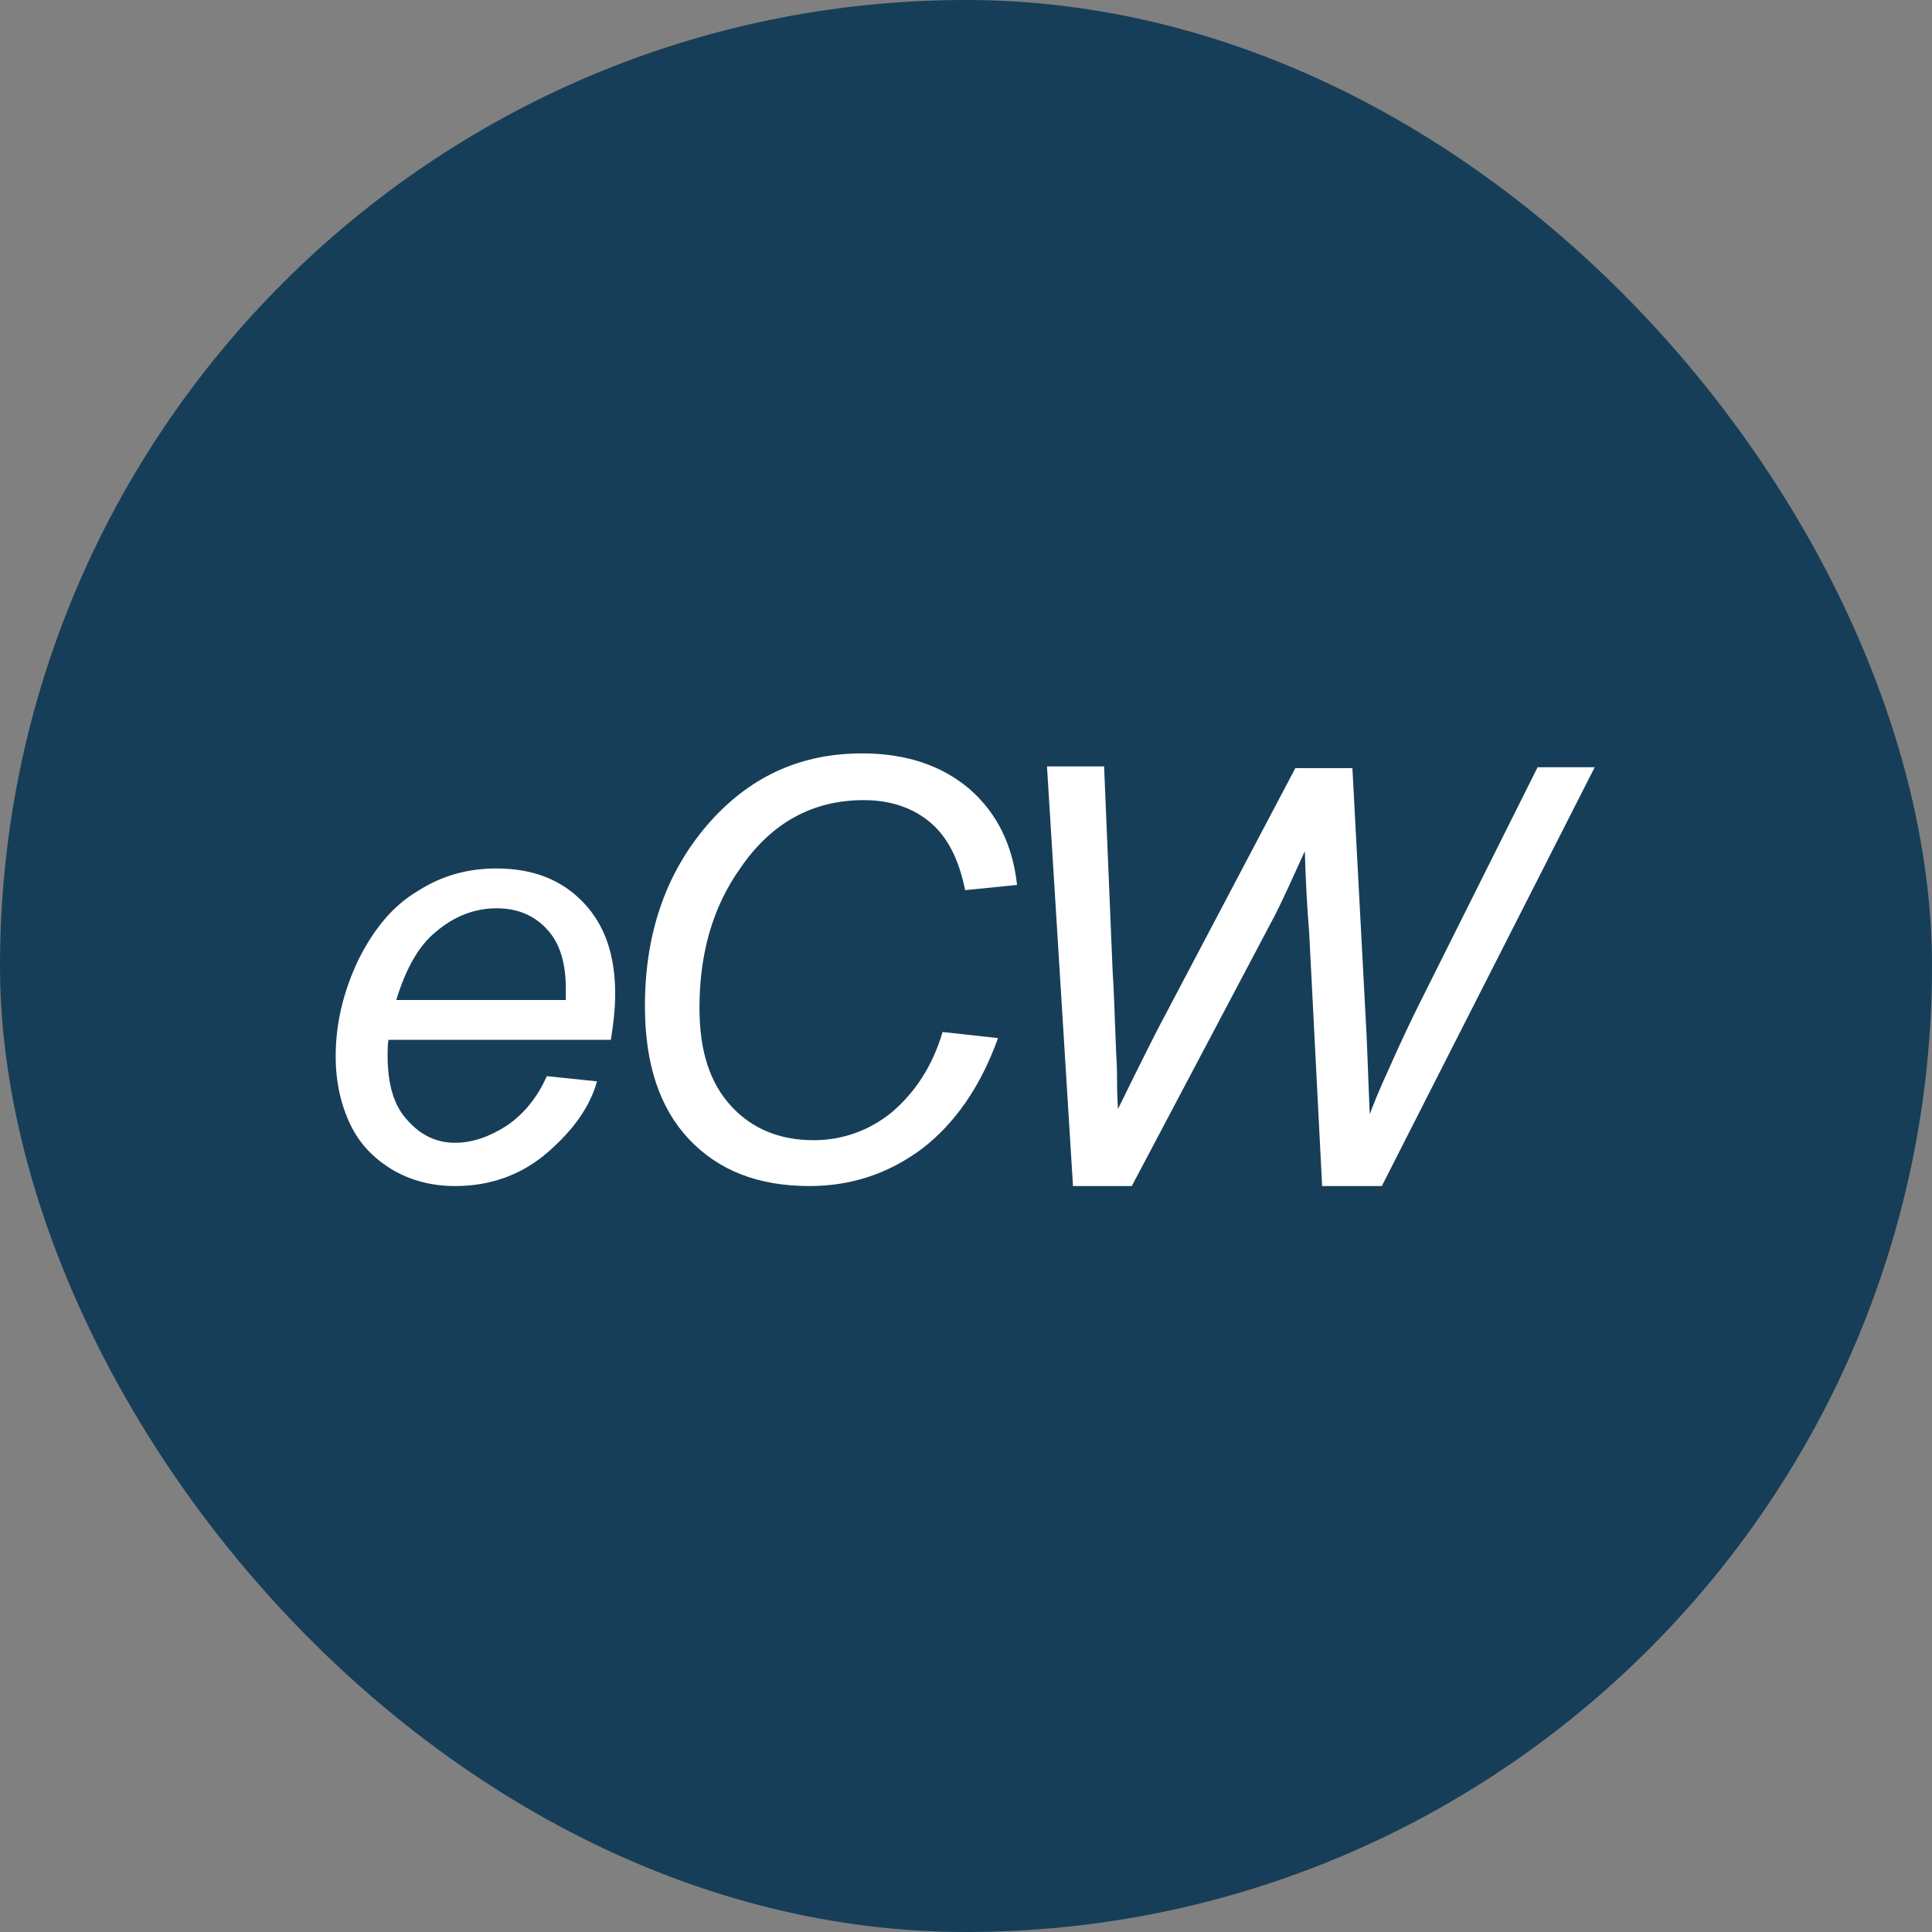
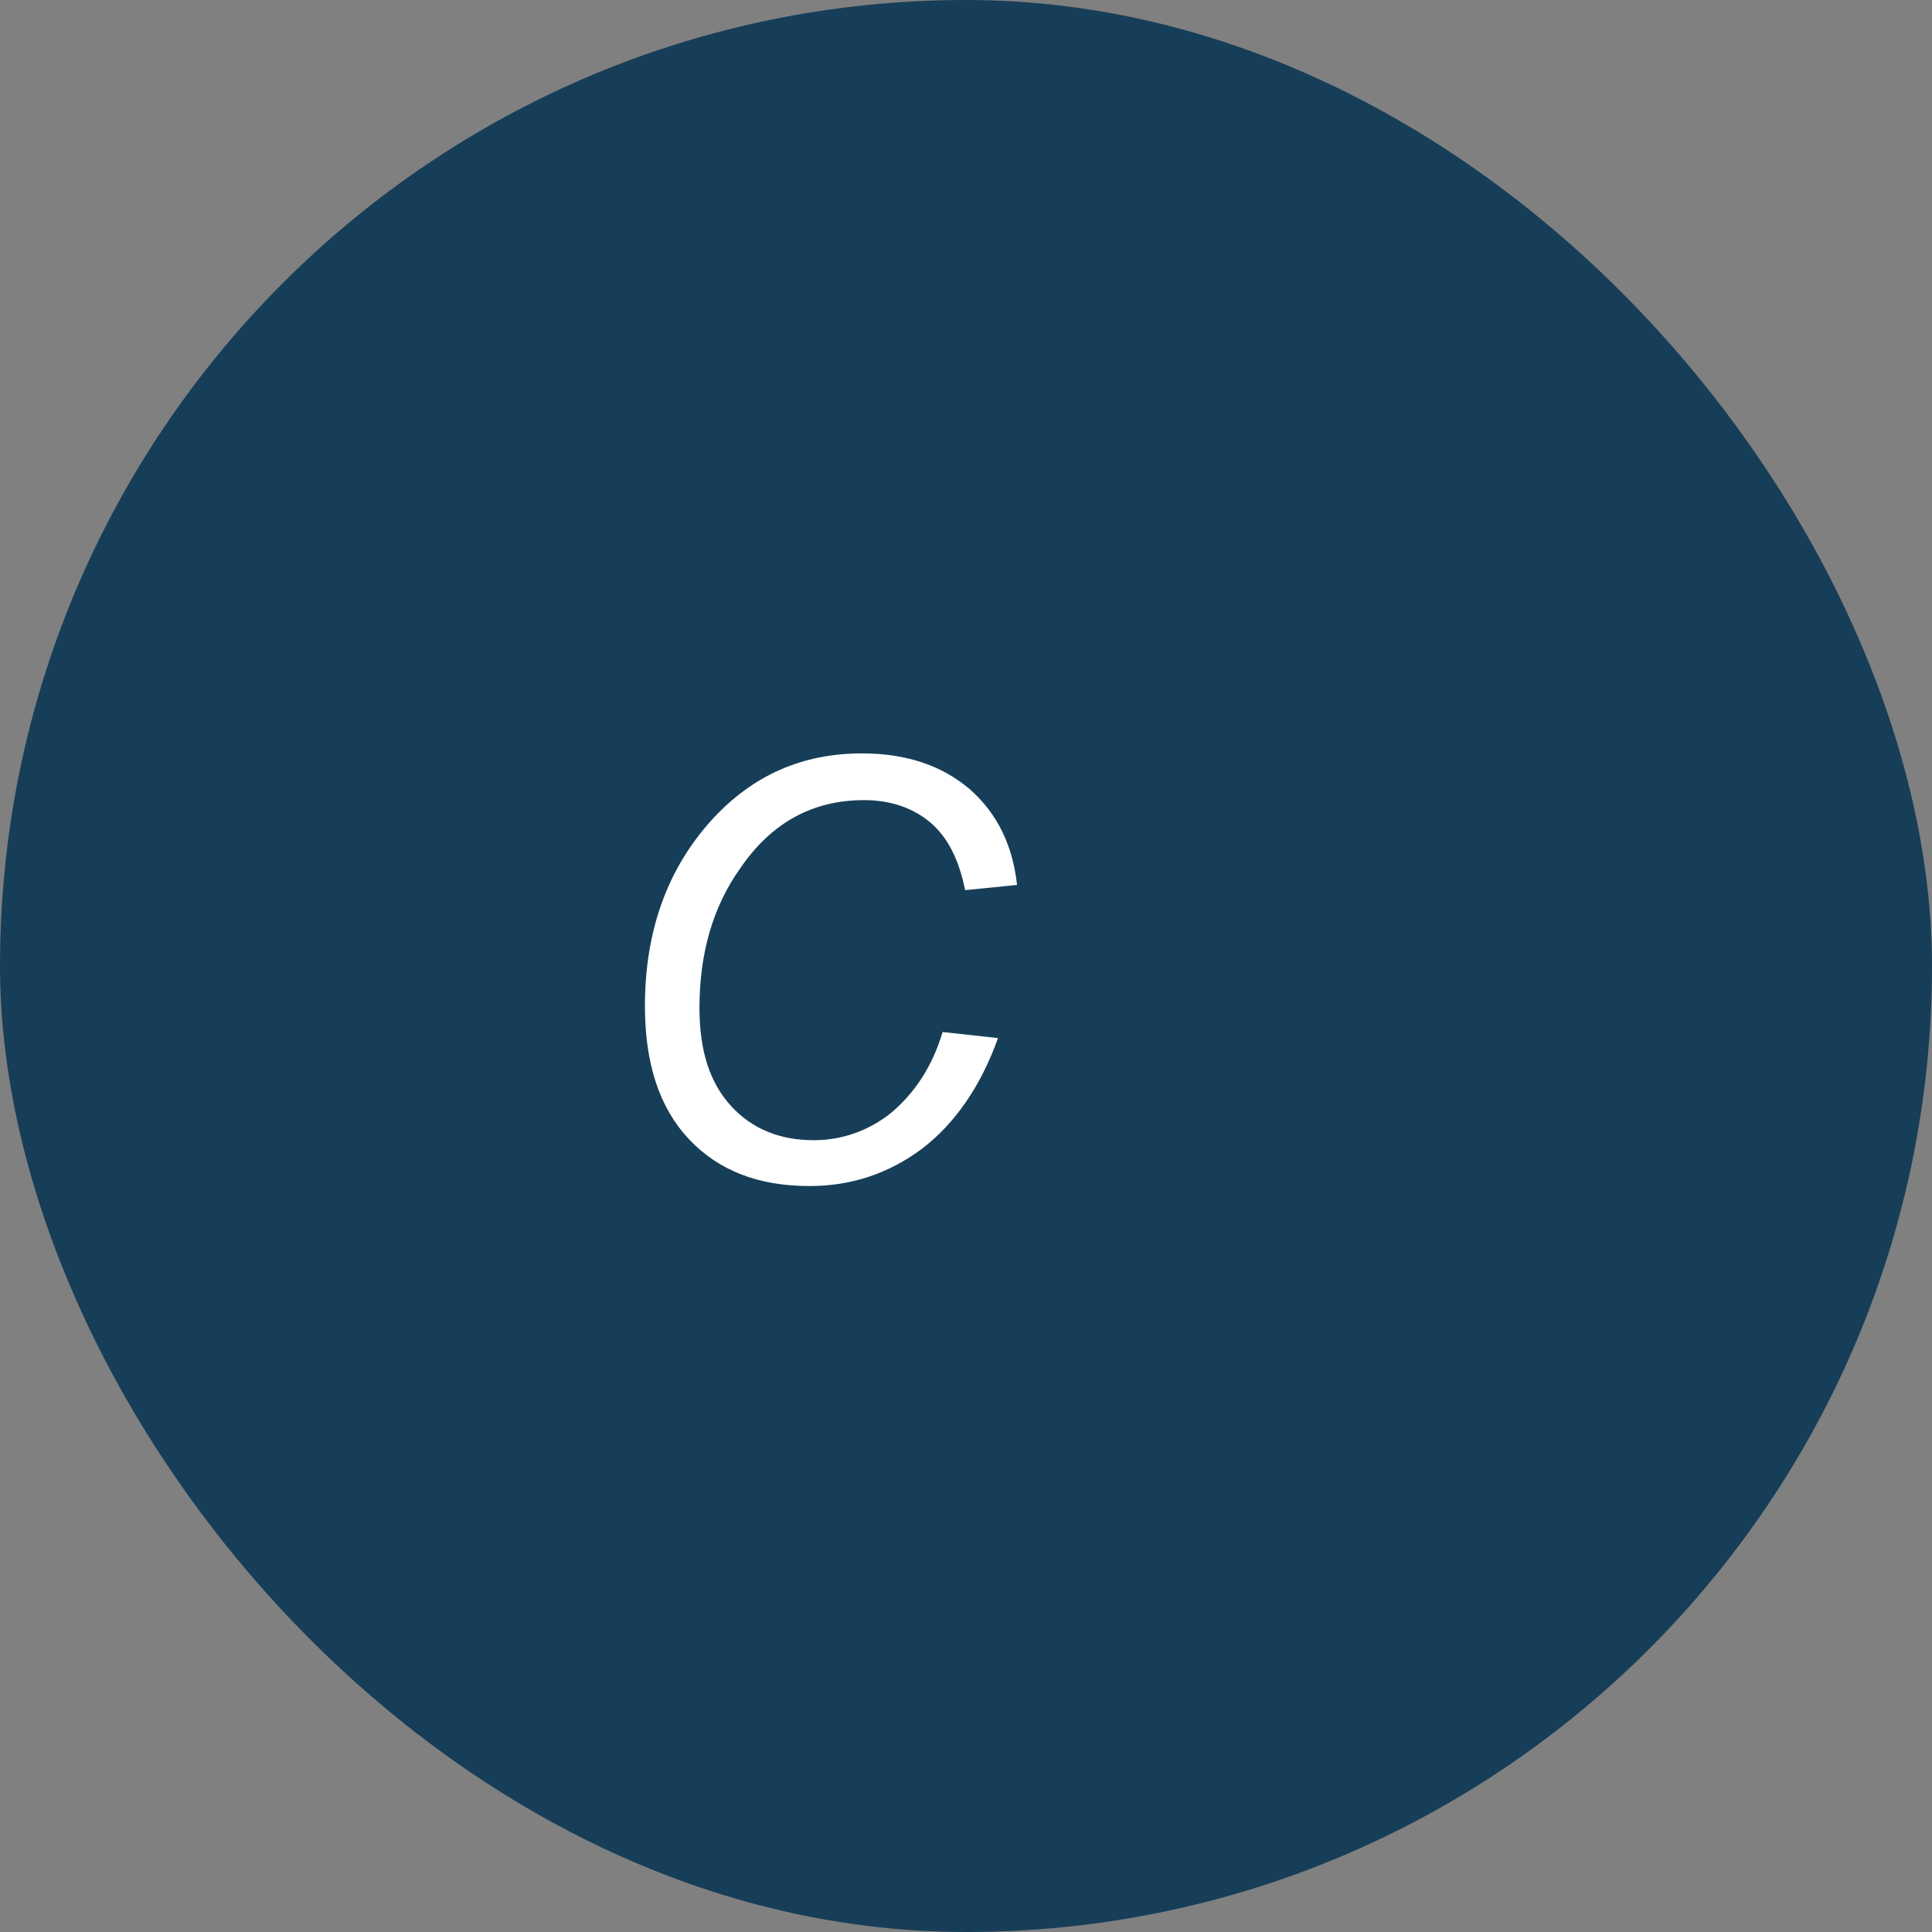
<svg xmlns="http://www.w3.org/2000/svg" width="48" height="48" viewBox="0 0 48 48" fill="none">
  <rect x="0" y="0" width="48" height="48" fill="#808080" stroke="none" />
  <rect width="48" height="48" rx="24" fill="#173E58" />
  <g clip-path="url(#clip0_22953_140893)">
-     <path d="M13.585 26.737L14.832 26.866C14.66 27.489 14.252 28.07 13.607 28.629C12.962 29.188 12.188 29.467 11.307 29.467C10.748 29.467 10.232 29.338 9.78 29.08C9.307 28.801 8.942 28.435 8.705 27.941C8.469 27.446 8.34 26.887 8.34 26.242C8.34 25.425 8.533 24.63 8.899 23.856C9.286 23.082 9.759 22.502 10.382 22.136C10.984 21.749 11.629 21.577 12.338 21.577C13.241 21.577 13.951 21.857 14.488 22.416C15.026 22.975 15.284 23.727 15.284 24.695C15.284 25.06 15.241 25.447 15.176 25.834H9.651C9.63 25.963 9.63 26.092 9.63 26.221C9.63 26.93 9.78 27.468 10.124 27.833C10.447 28.199 10.834 28.392 11.307 28.392C11.736 28.392 12.166 28.242 12.597 27.962C13.005 27.683 13.349 27.274 13.585 26.737ZM9.845 24.845H14.058C14.058 24.716 14.058 24.609 14.058 24.566C14.058 23.921 13.908 23.426 13.585 23.082C13.263 22.738 12.854 22.566 12.338 22.566C11.801 22.566 11.285 22.76 10.834 23.147C10.404 23.491 10.081 24.071 9.845 24.845Z" fill="white" />
    <path d="M23.419 25.64L24.795 25.791C24.365 26.995 23.72 27.919 22.903 28.543C22.064 29.166 21.14 29.467 20.108 29.467C18.84 29.467 17.851 29.08 17.12 28.306C16.389 27.532 16.023 26.436 16.023 24.996C16.023 23.125 16.582 21.577 17.7 20.352C18.711 19.256 19.936 18.718 21.419 18.718C22.516 18.718 23.397 19.019 24.085 19.6C24.773 20.201 25.16 20.997 25.268 21.986L23.978 22.115C23.827 21.362 23.548 20.803 23.118 20.438C22.688 20.073 22.129 19.879 21.462 19.879C20.194 19.879 19.162 20.438 18.388 21.577C17.7 22.545 17.378 23.706 17.378 25.039C17.378 26.113 17.636 26.909 18.173 27.489C18.689 28.048 19.377 28.328 20.216 28.328C20.925 28.328 21.591 28.091 22.15 27.64C22.731 27.145 23.161 26.5 23.419 25.64Z" fill="white" />
-     <path d="M26.657 29.446L26.012 19.041H27.431L27.646 24.2C27.667 24.437 27.689 25.103 27.732 26.199C27.753 26.5 27.753 26.715 27.753 26.844C27.753 26.93 27.753 27.167 27.775 27.554C28.355 26.371 28.764 25.555 29.021 25.081L32.182 19.084H33.6L33.923 25.168C33.966 25.855 33.987 26.694 34.031 27.683C34.117 27.446 34.267 27.081 34.482 26.608C34.826 25.834 35.084 25.297 35.256 24.953L38.201 19.062H39.62L34.331 29.467H32.848L32.526 23.168C32.483 22.631 32.44 21.964 32.418 21.147C32.117 21.814 31.881 22.33 31.687 22.717L28.119 29.467H26.657V29.446Z" fill="white" />
  </g>
  <defs>
    <clipPath id="clip0_22953_140893">
      <rect width="31.279" height="10.749" fill="white" transform="translate(8.34 18.718)" />
    </clipPath>
  </defs>
</svg>